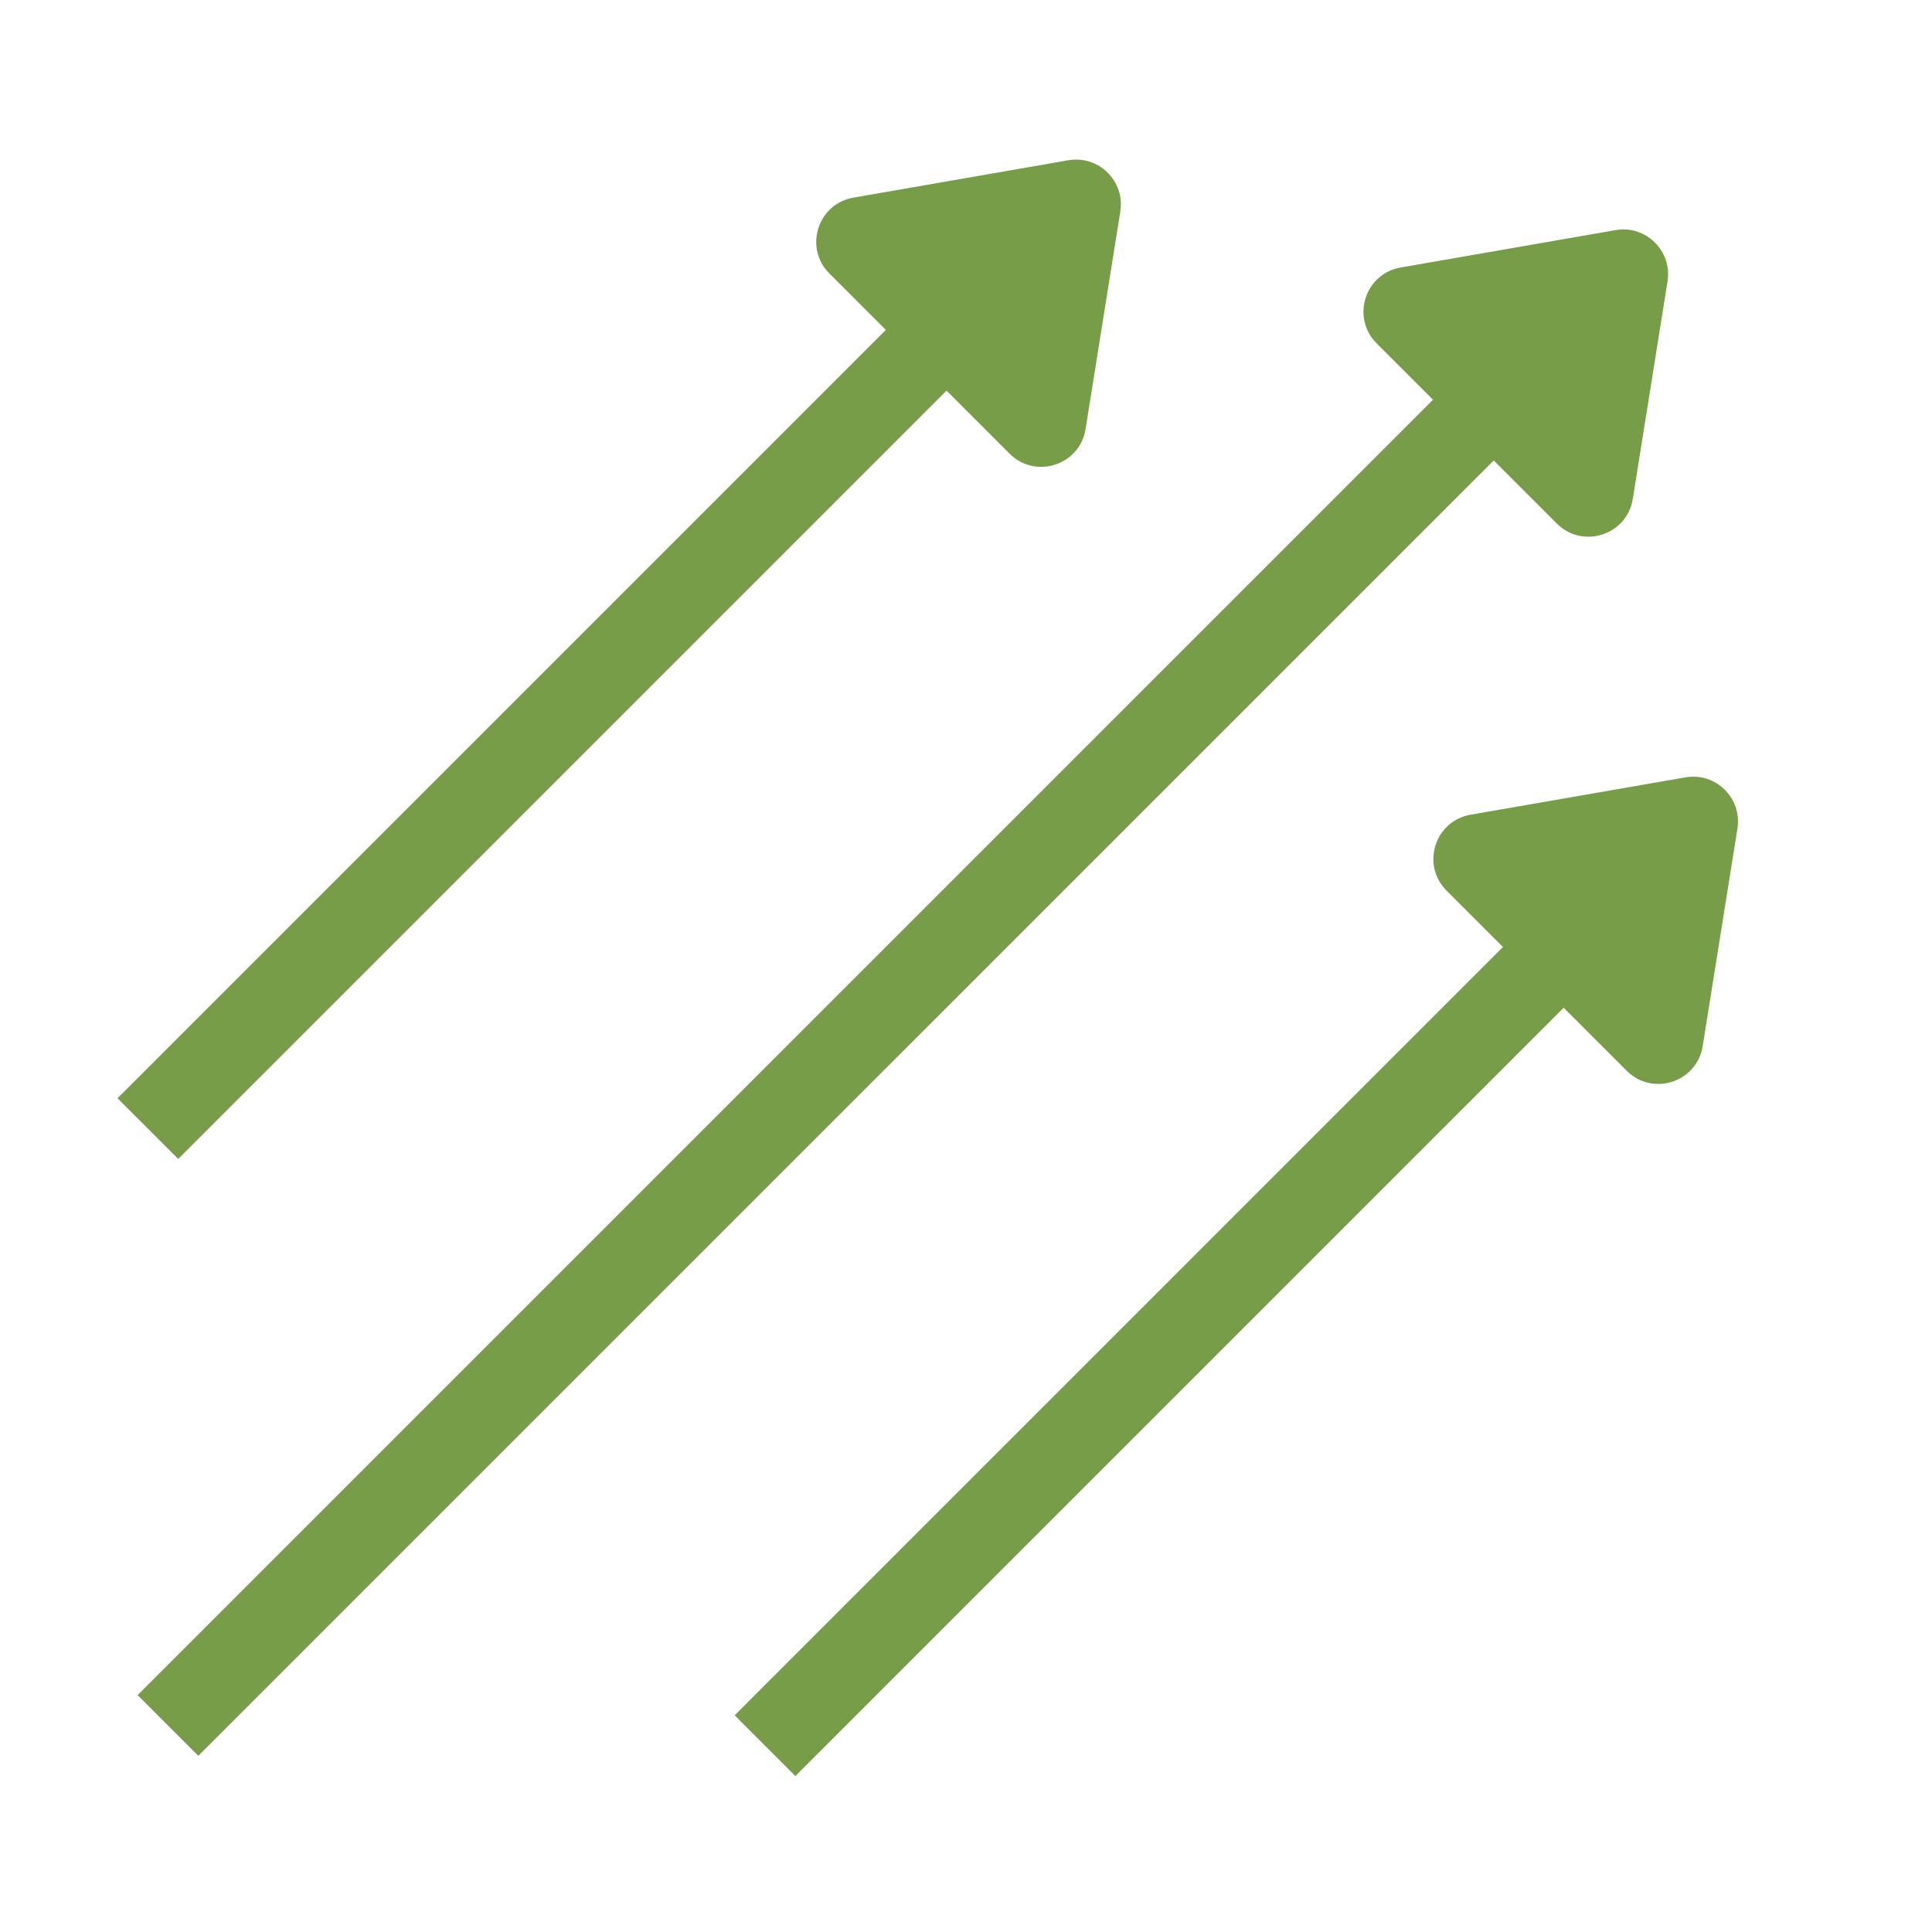
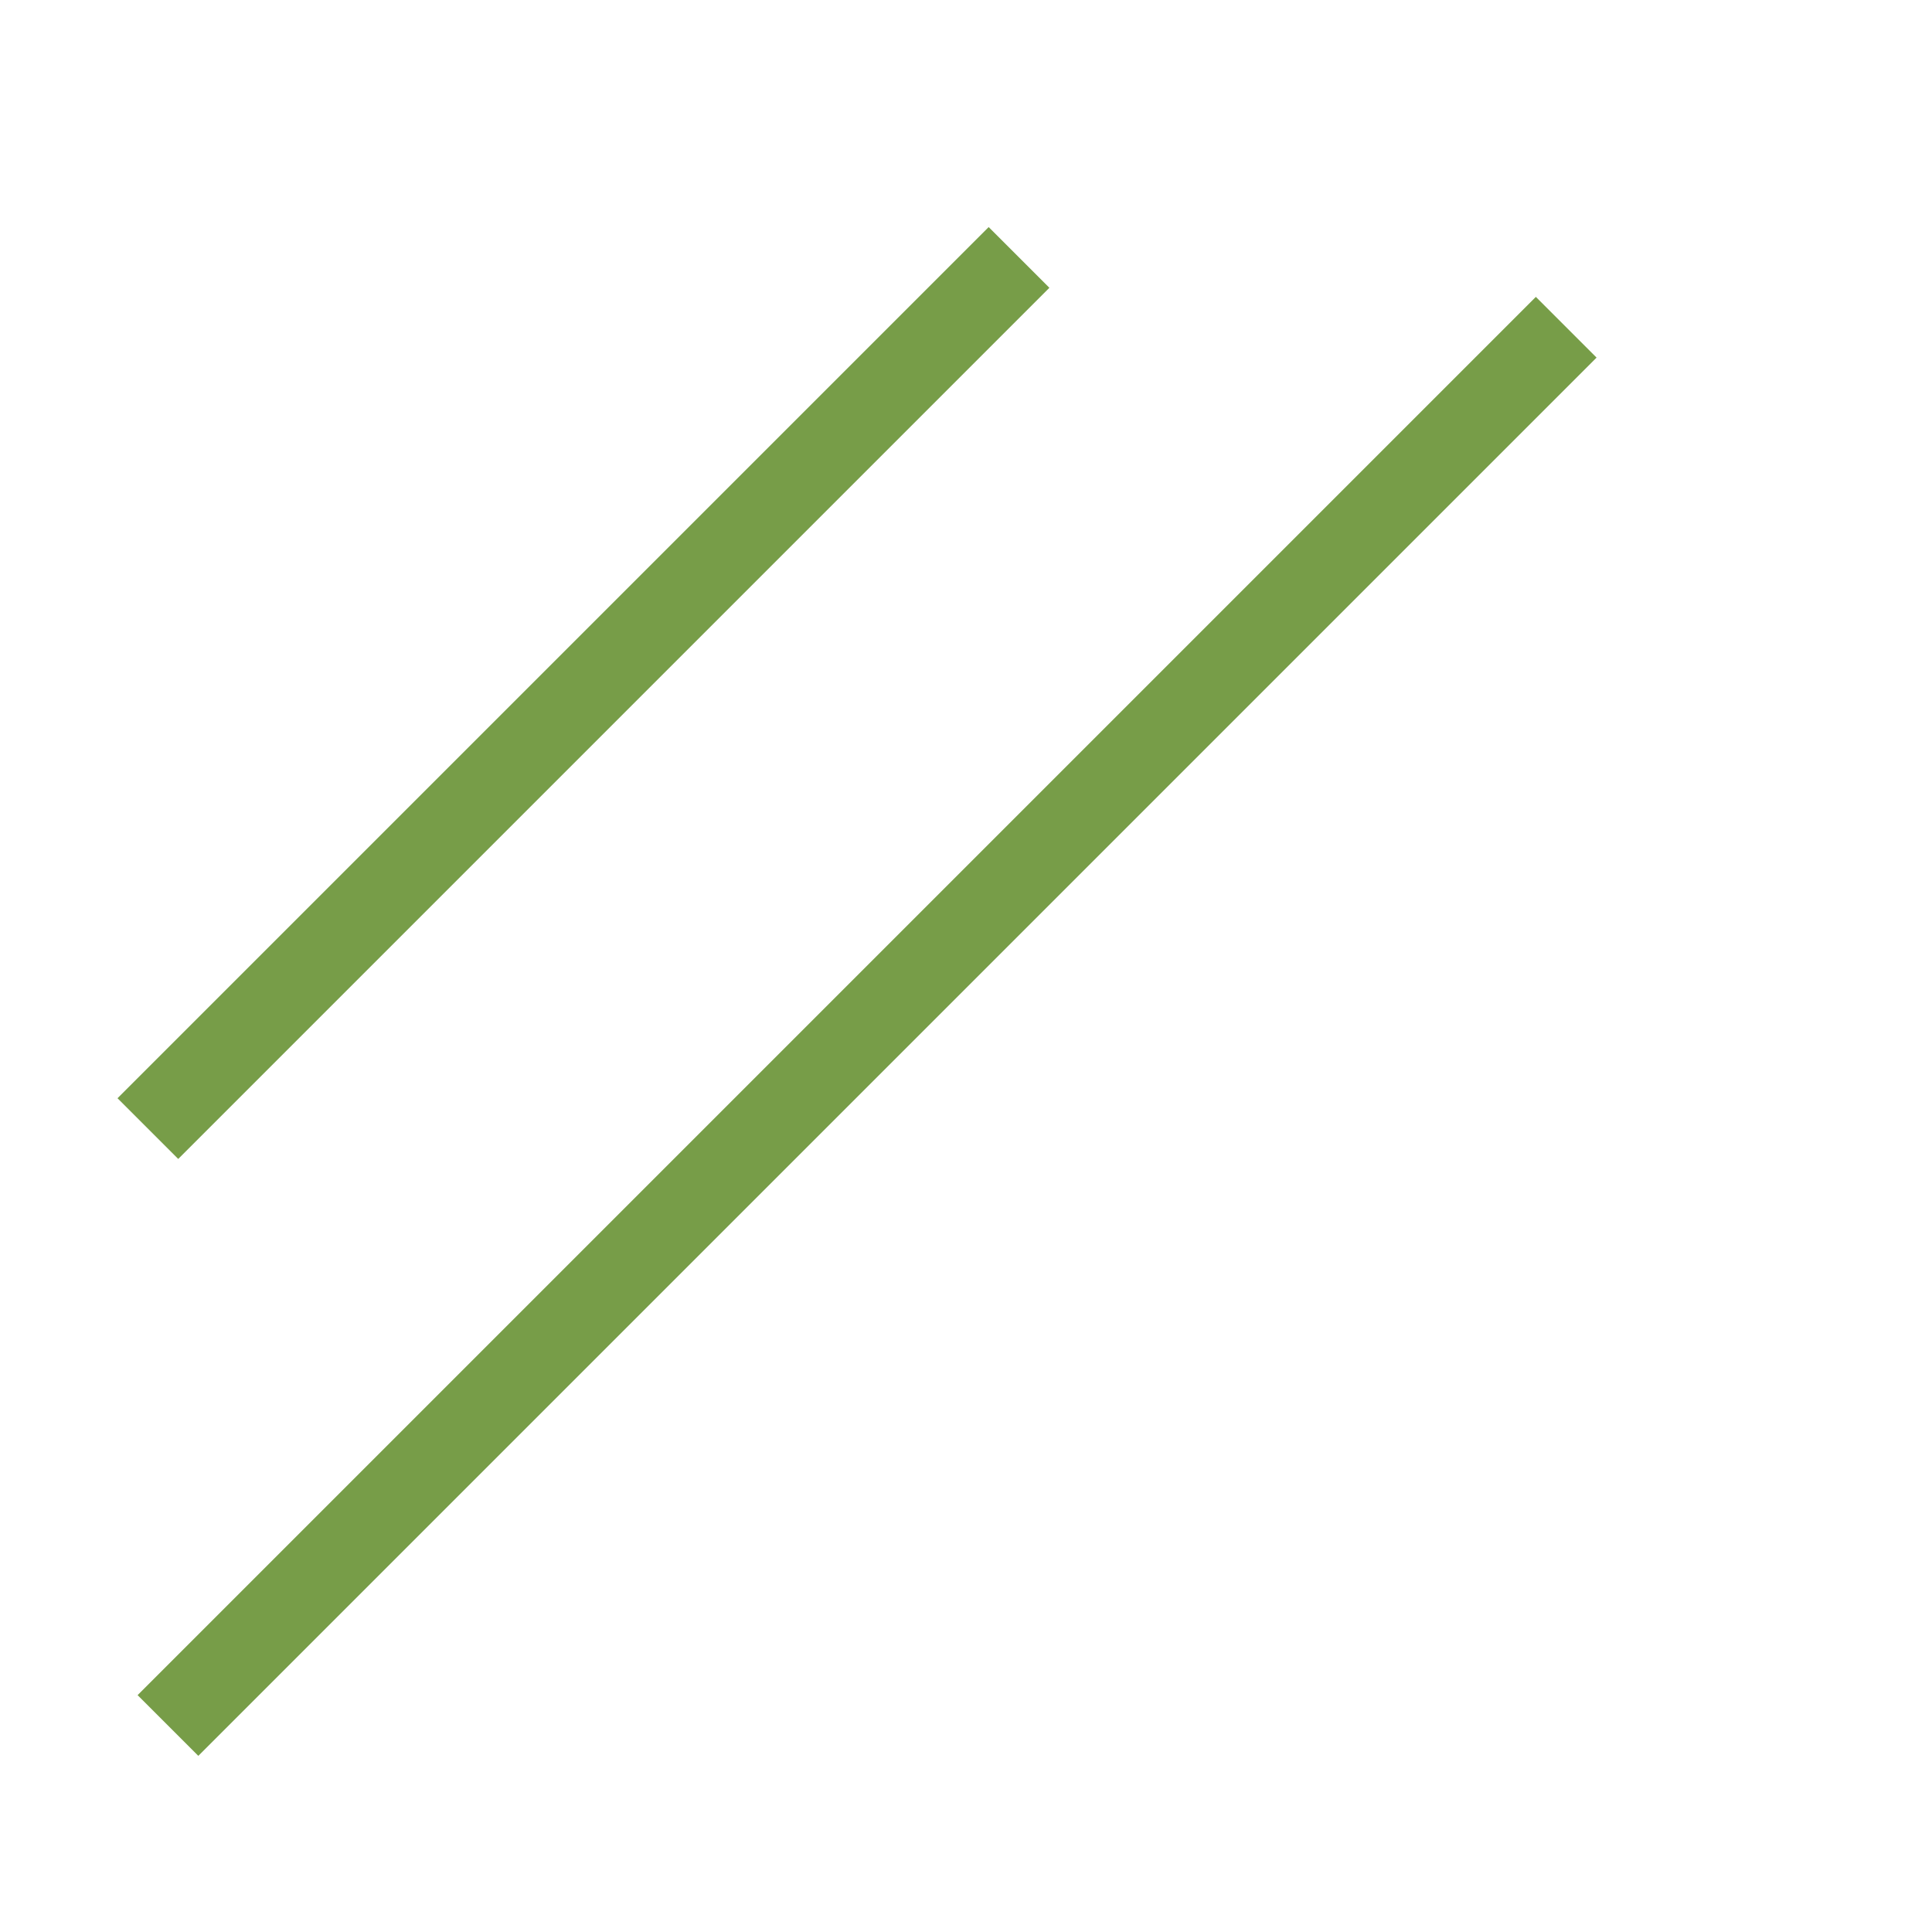
<svg xmlns="http://www.w3.org/2000/svg" width="45" height="45" viewBox="0 0 45 45" fill="none">
-   <path d="M19.319 6.371L23.515 10.567C24.118 11.17 25.151 10.835 25.285 9.993L26.094 4.927C26.207 4.219 25.59 3.61 24.883 3.733L19.878 4.603C19.044 4.748 18.72 5.772 19.319 6.371Z" fill="#779D48" />
  <path d="M23.735 5.996L3.444 26.287" stroke="#779D48" stroke-width="2" />
-   <path d="M33.693 20.744L37.889 24.94C38.492 25.543 39.525 25.208 39.659 24.366L40.468 19.3C40.581 18.592 39.964 17.983 39.257 18.106L34.252 18.976C33.419 19.121 33.094 20.145 33.693 20.744Z" fill="#779D48" />
-   <path d="M38.109 20.369L17.819 40.66" stroke="#779D48" stroke-width="2" />
-   <path d="M32.065 7.998L36.261 12.194C36.864 12.797 37.897 12.462 38.031 11.62L38.84 6.554C38.953 5.846 38.336 5.237 37.629 5.36L32.625 6.23C31.791 6.374 31.466 7.399 32.065 7.998Z" fill="#779D48" />
  <path d="M36.48 7.622L3.912 40.19" stroke="#779D48" stroke-width="2" />
</svg>